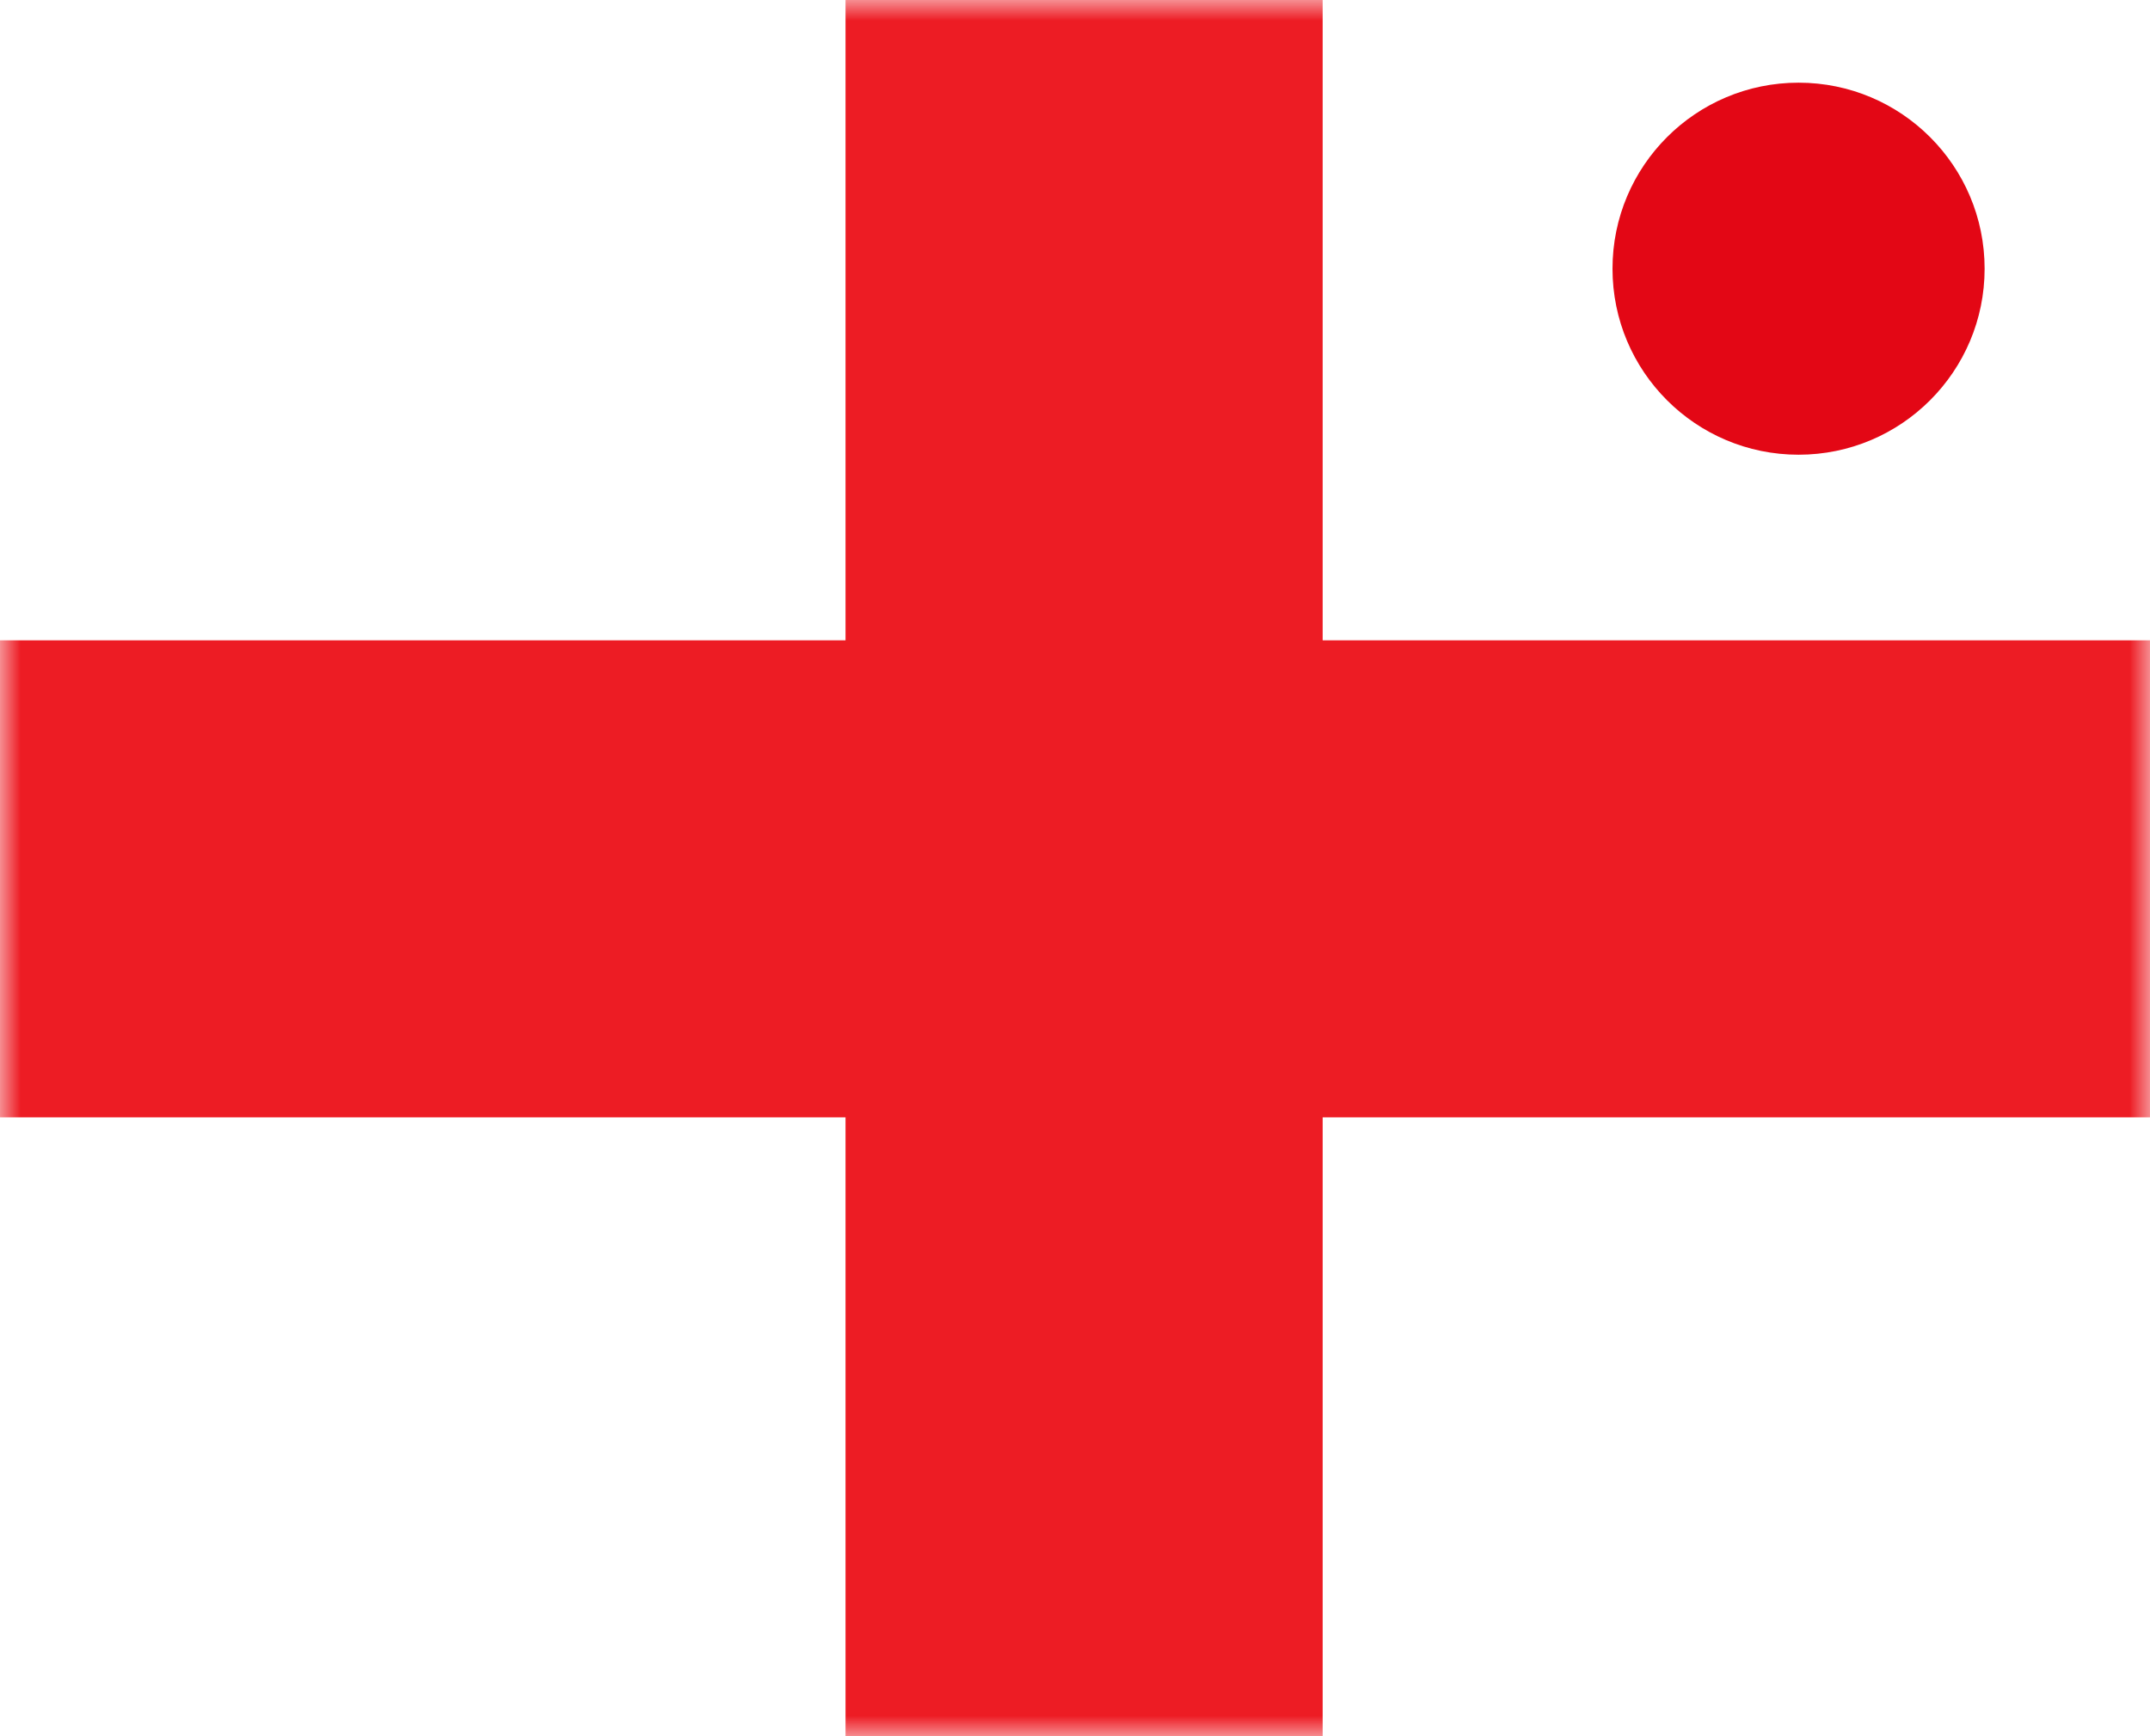
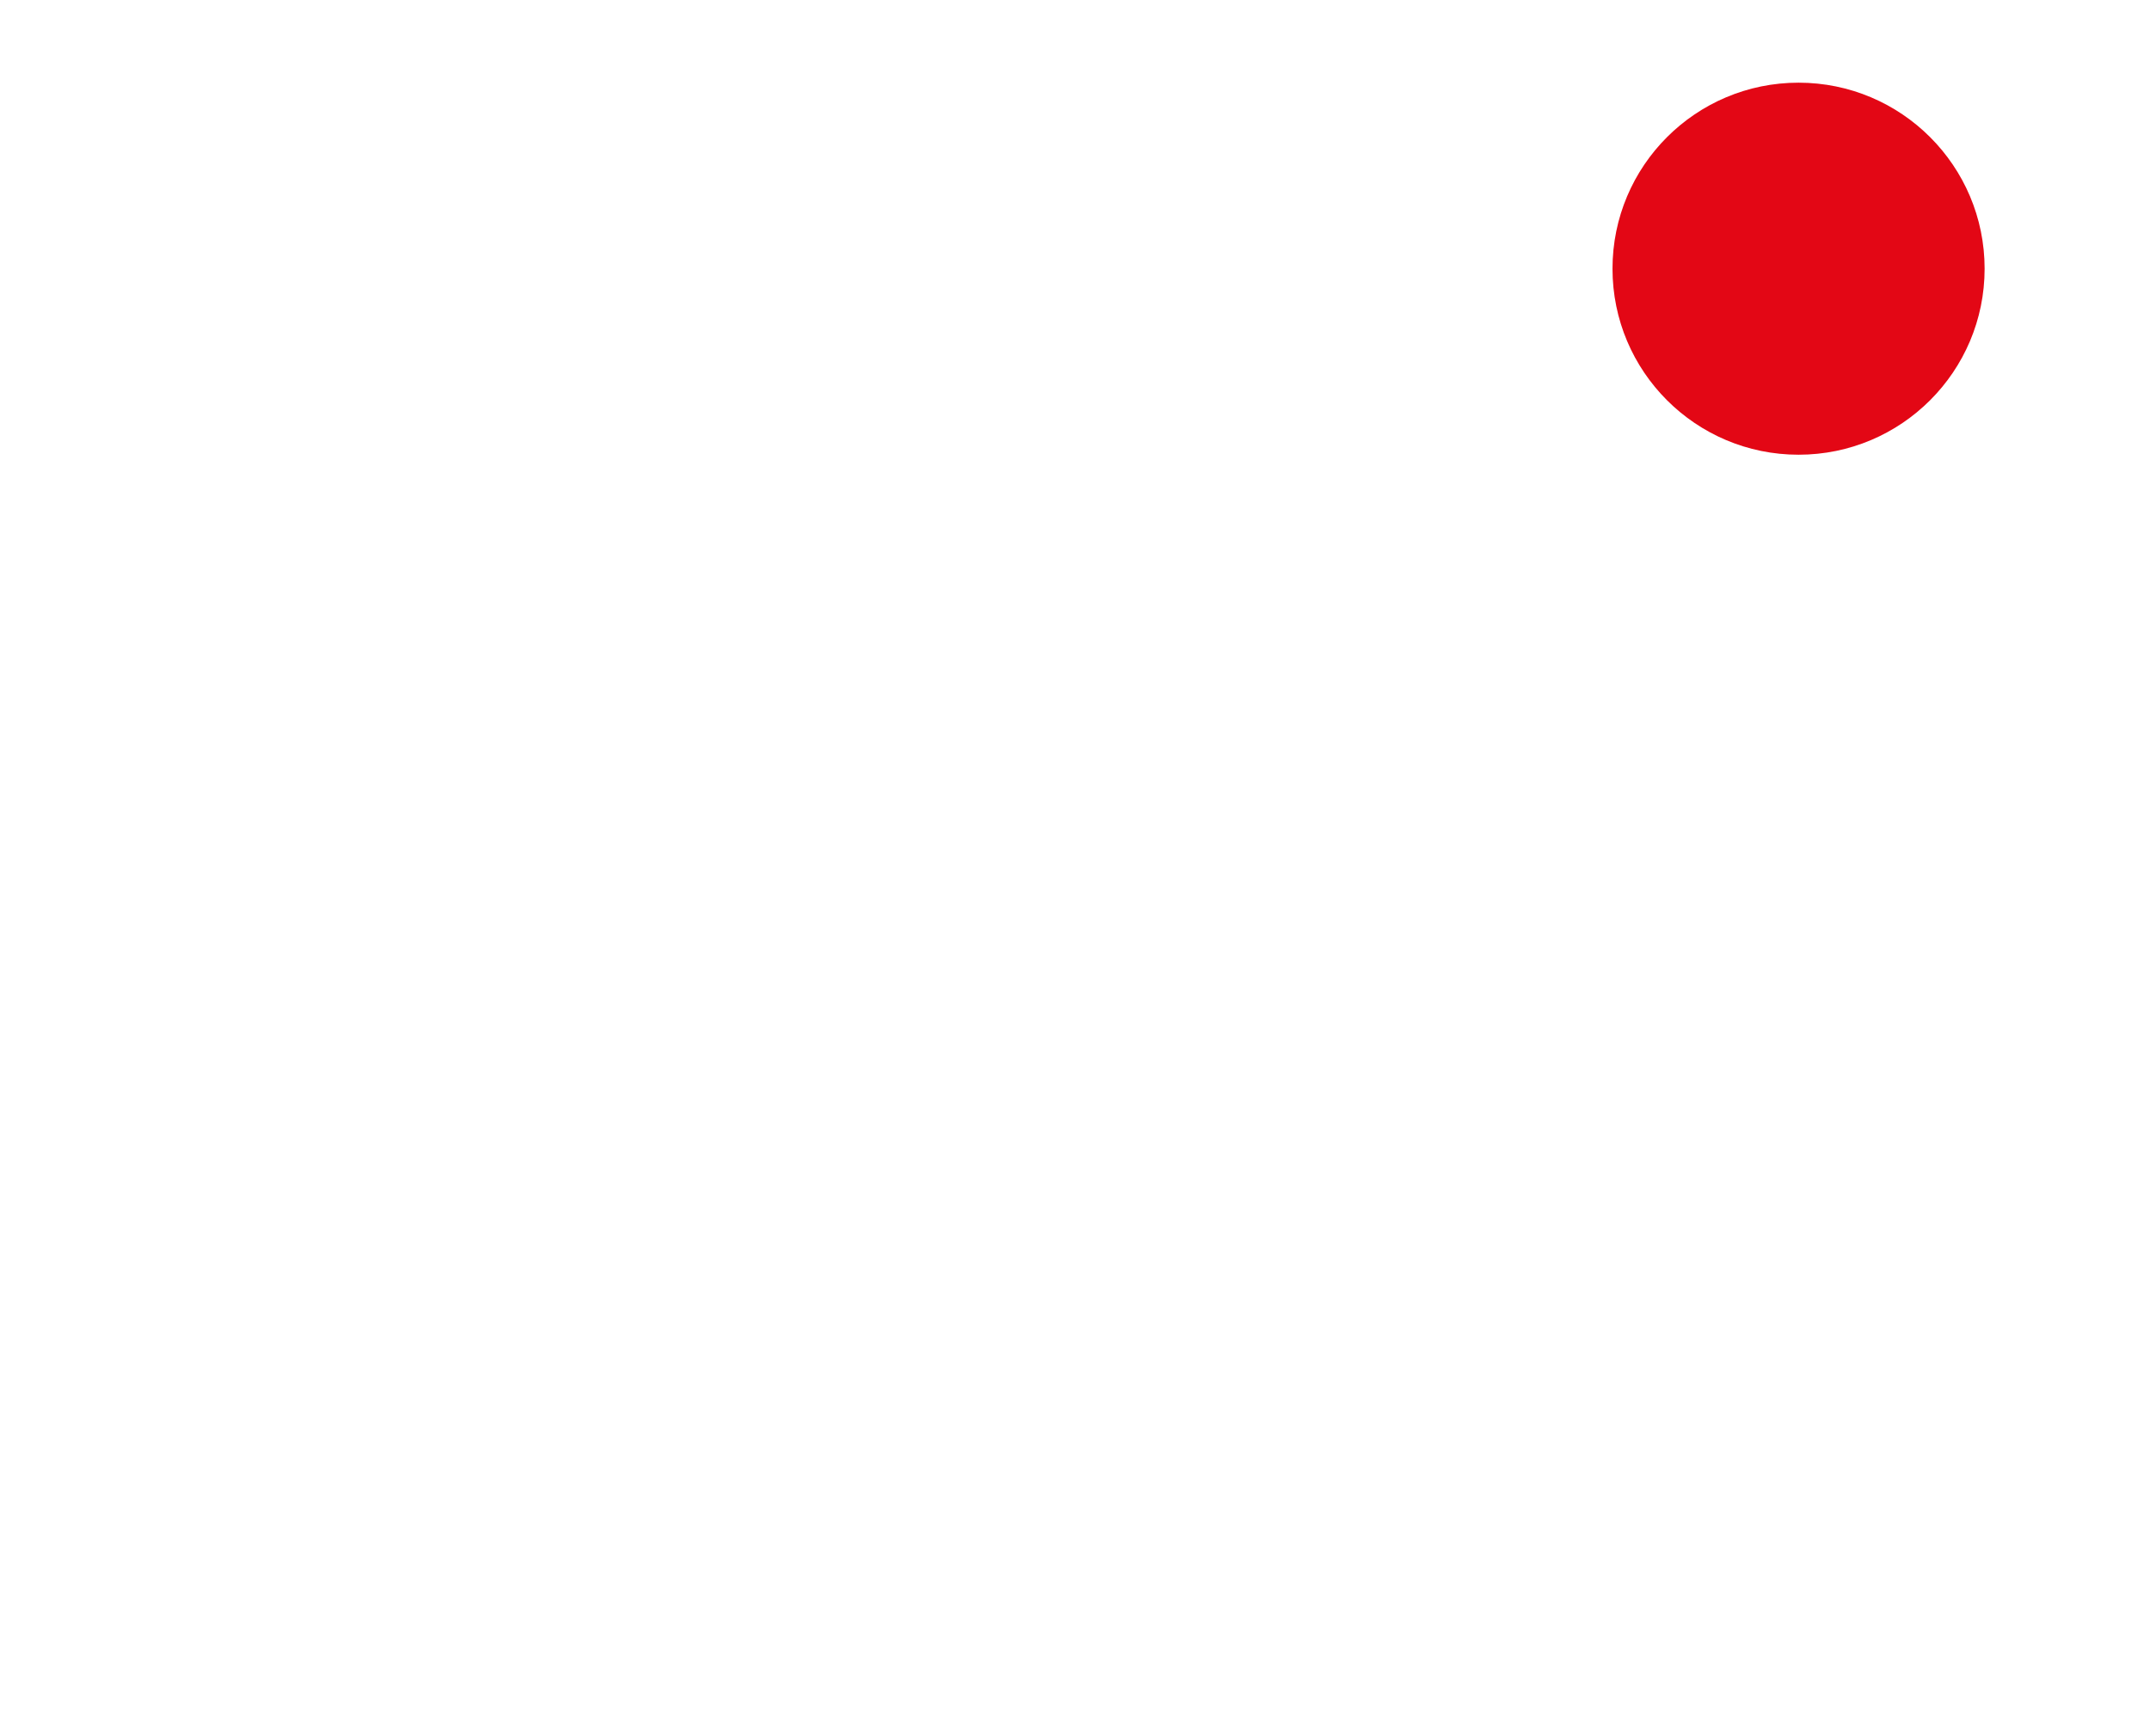
<svg xmlns="http://www.w3.org/2000/svg" width="52" height="42" viewBox="0 0 52 42" fill="none">
-   <path d="M0 0V42H52V0H0Z" fill="white" />
  <mask id="mask0_1_258" style="mask-type:alpha" maskUnits="userSpaceOnUse" x="0" y="0" width="52" height="42">
-     <path d="M0 0V42H52V0H0Z" fill="white" />
-   </mask>
+     </mask>
  <g mask="url(#mask0_1_258)">
-     <path d="M60.65 15.49H31.99V0H20.45V15.49H-8.21V27.03H20.45V42.52H31.99V27.03H60.65V15.49Z" fill="#ED1C24" />
-   </g>
+     </g>
  <circle cx="43.5" cy="6.5" r="4.5" fill="#E30715" />
</svg>